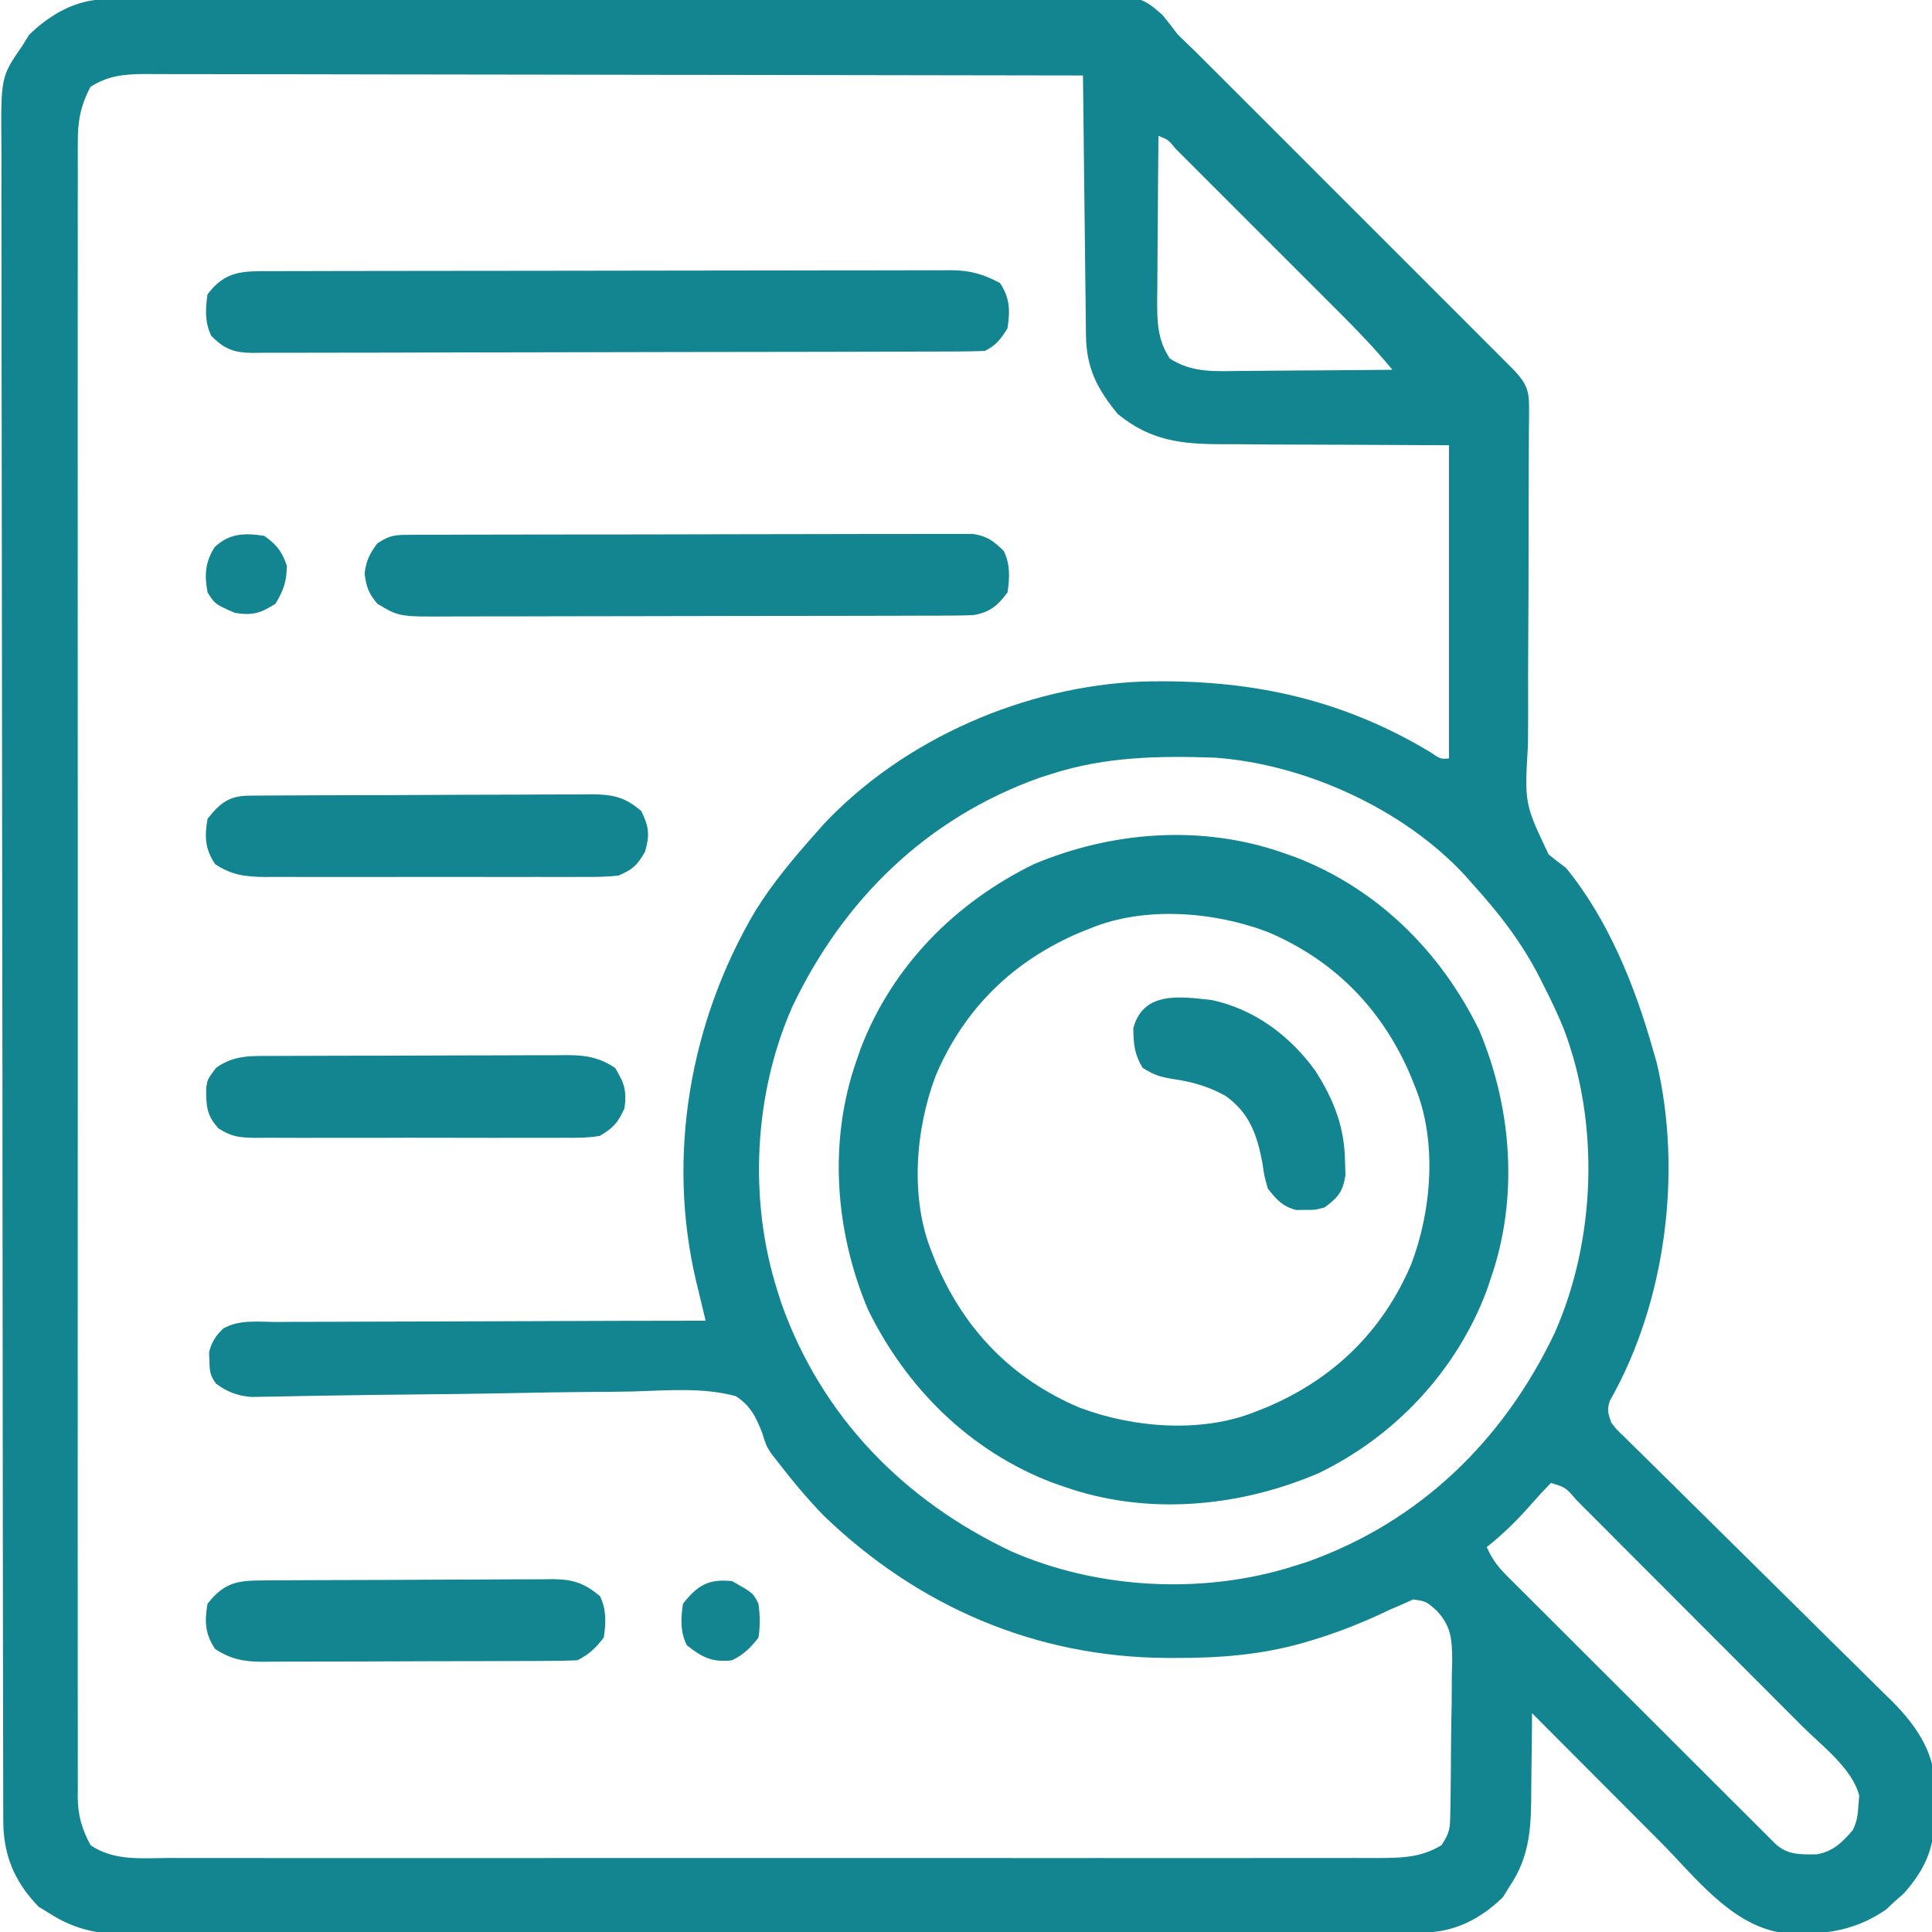
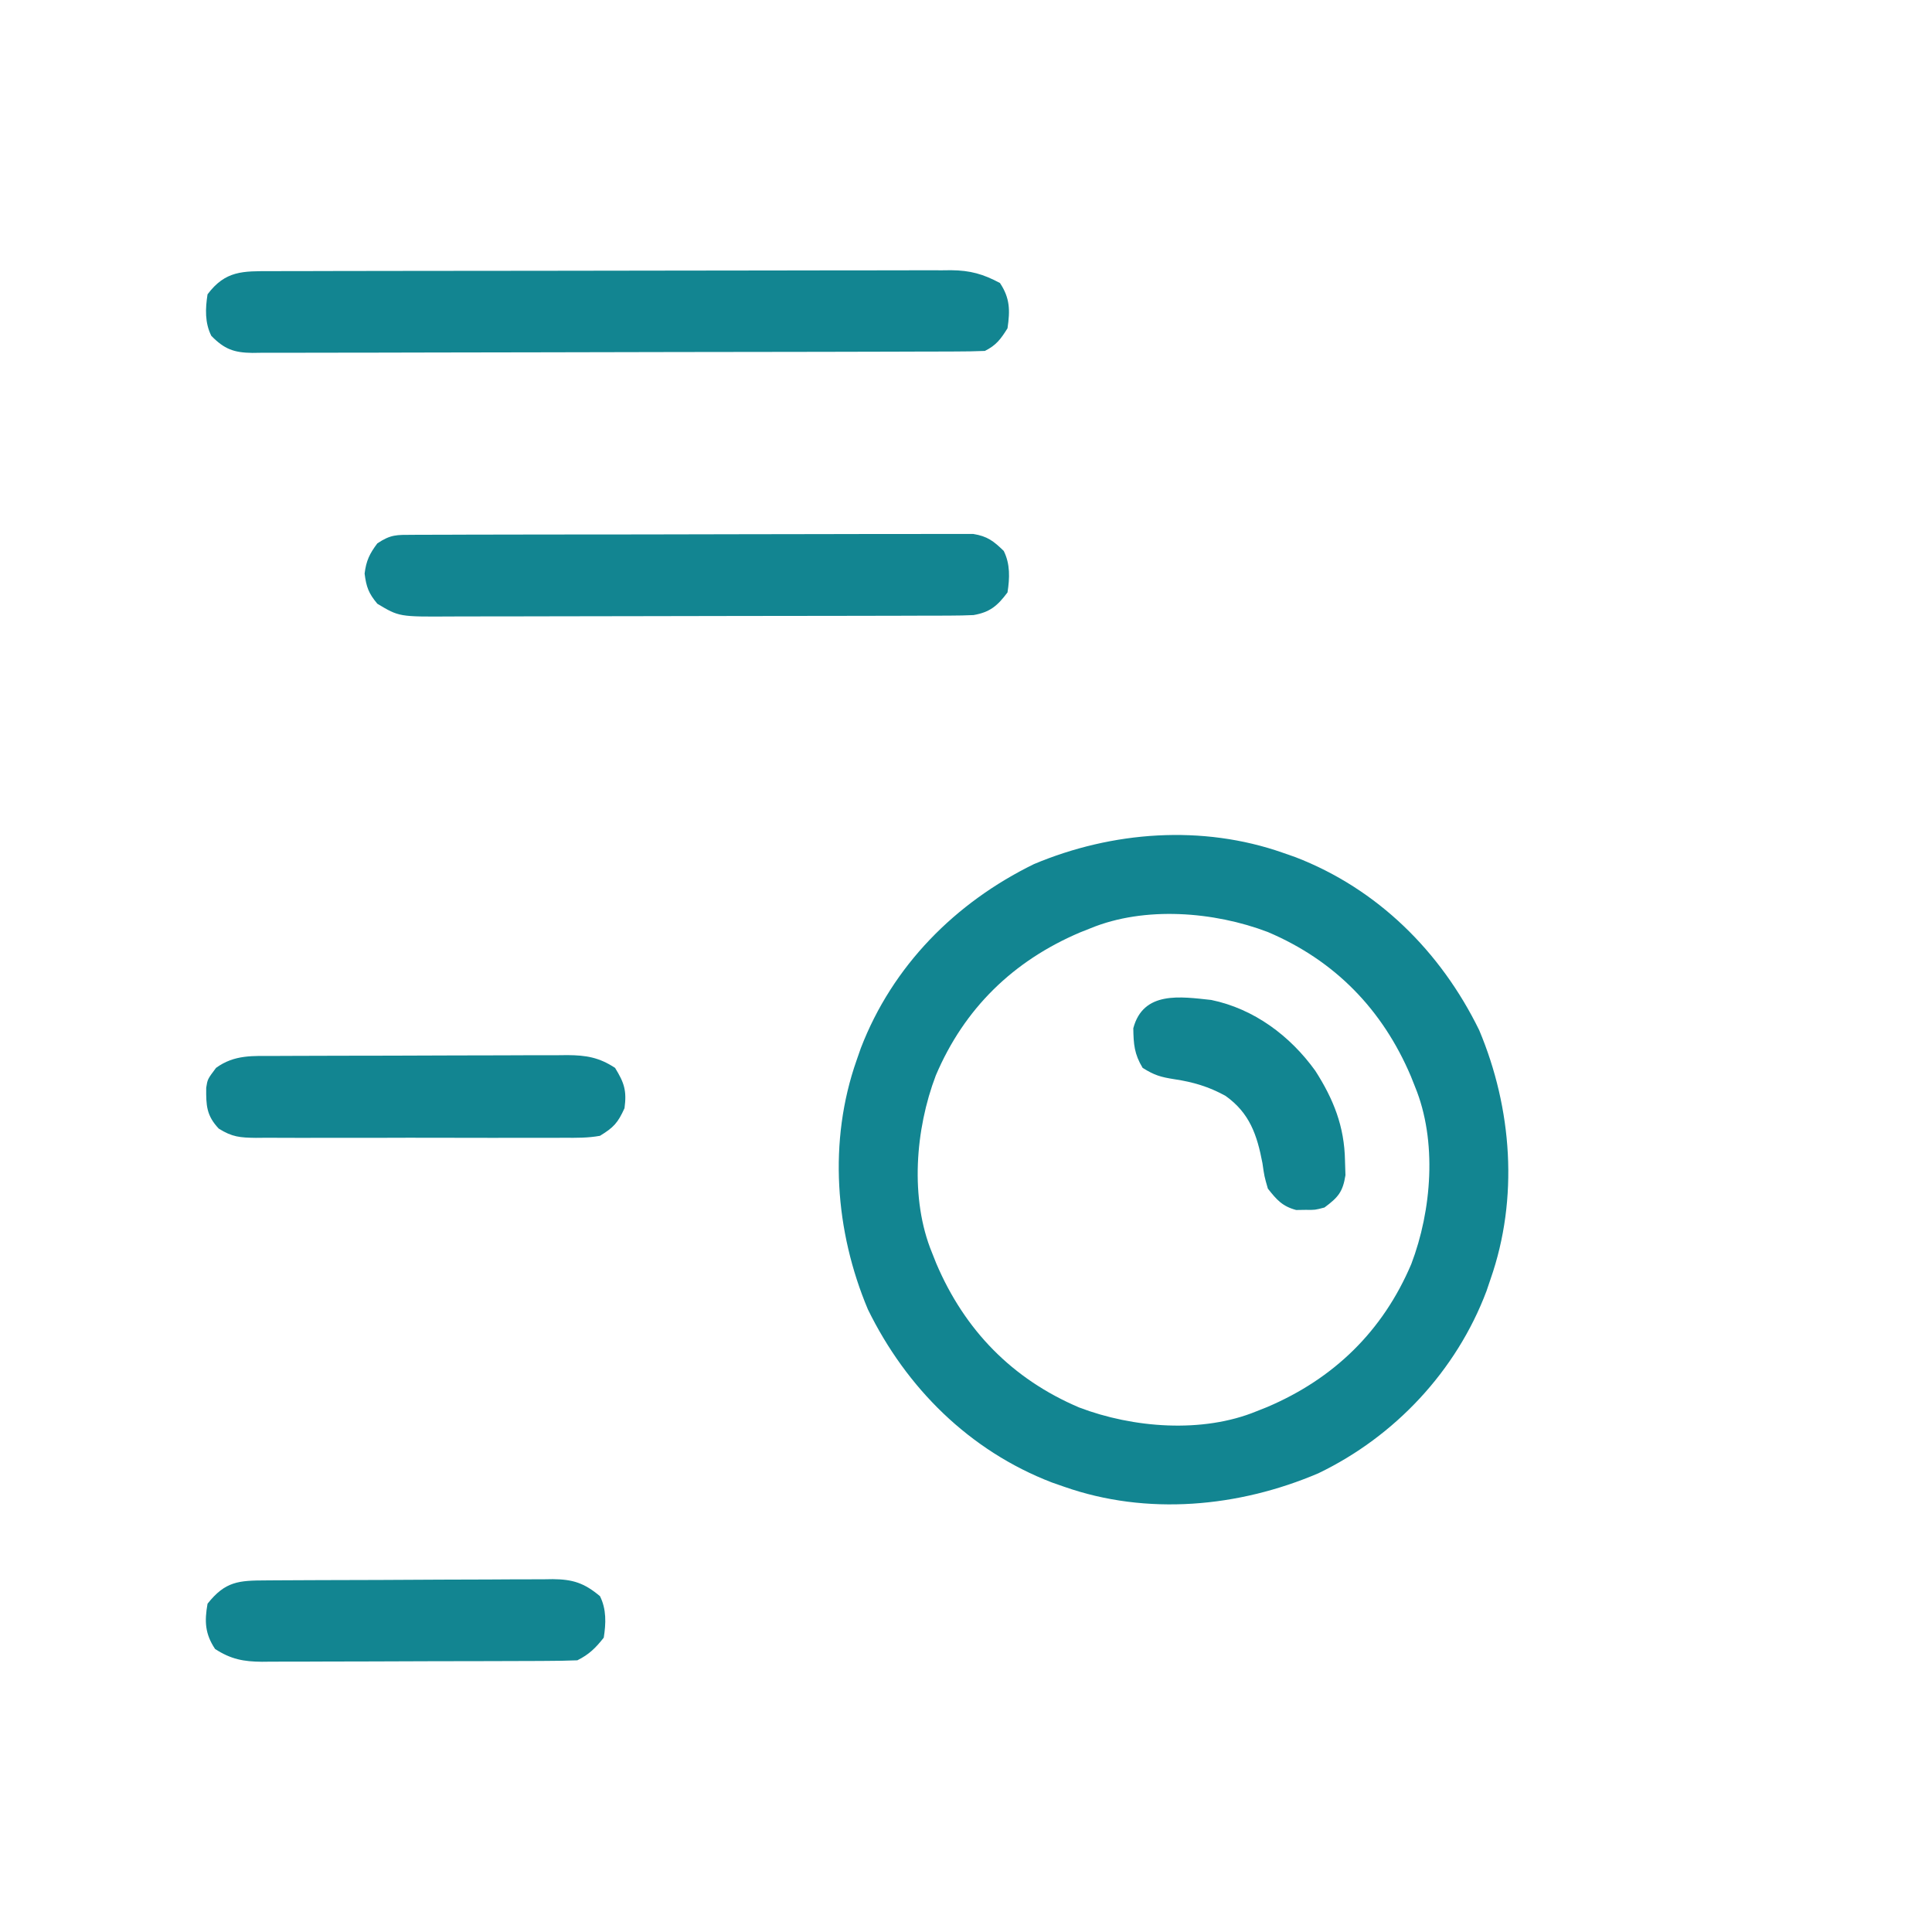
<svg xmlns="http://www.w3.org/2000/svg" version="1.1" width="512px" height="512px" transform="rotate(0) scale(1, 1)">
-   <path d="M0 0 C0.972 -0.008 1.943 -0.015 2.944 -0.023 C4.014 -0.026 5.084 -0.029 6.187 -0.033 C7.889 -0.043 7.889 -0.043 9.626 -0.054 C13.449 -0.077 17.272 -0.093 21.095 -0.108 C23.132 -0.119 25.169 -0.13 27.206 -0.141 C52.857 -0.282 78.509 -0.347 104.161 -0.4 C107.501 -0.407 110.84 -0.414 114.18 -0.422 C115.01 -0.423 115.84 -0.425 116.696 -0.427 C130.136 -0.457 143.576 -0.522 157.016 -0.6 C170.818 -0.68 184.62 -0.726 198.422 -0.739 C206.171 -0.748 213.918 -0.771 221.666 -0.834 C228.267 -0.887 234.866 -0.91 241.466 -0.893 C244.833 -0.885 248.196 -0.897 251.562 -0.938 C274.303 -1.203 274.303 -1.203 280.379 4.13 C281.734 5.765 283.043 7.438 284.302 9.148 C285.827 10.677 287.375 12.182 288.945 13.665 C290.552 15.266 292.157 16.87 293.759 18.476 C295.087 19.802 295.087 19.802 296.443 21.155 C298.839 23.547 301.233 25.942 303.625 28.337 C306.141 30.856 308.66 33.372 311.178 35.888 C315.395 40.104 319.611 44.322 323.825 48.542 C328.695 53.417 333.569 58.289 338.444 63.158 C342.644 67.354 346.842 71.551 351.038 75.75 C353.539 78.252 356.04 80.754 358.543 83.253 C361.325 86.032 364.102 88.814 366.88 91.597 C367.708 92.423 368.536 93.249 369.389 94.1 C370.143 94.857 370.897 95.614 371.674 96.393 C372.33 97.05 372.986 97.706 373.662 98.383 C376.658 101.609 377.551 103.574 377.519 107.883 C377.518 108.858 377.516 109.832 377.514 110.835 C377.496 112.437 377.496 112.437 377.478 114.07 C377.473 115.196 377.469 116.321 377.464 117.481 C377.454 119.93 377.44 122.379 377.423 124.828 C377.387 130.711 377.393 136.594 377.394 142.477 C377.393 151.509 377.374 160.54 377.305 169.571 C377.254 176.318 377.25 183.064 377.273 189.811 C377.274 192.379 377.258 194.947 377.226 197.515 C376.312 213.127 376.312 213.127 382.705 226.585 C384.208 227.81 385.737 229.004 387.302 230.148 C398.467 243.773 405.555 261.388 410.302 278.148 C410.814 279.915 410.814 279.915 411.337 281.719 C418.207 310.796 413.723 345.372 398.956 371.315 C398.101 373.71 398.466 374.762 399.302 377.148 C400.657 378.93 400.657 378.93 402.425 380.599 C403.093 381.263 403.76 381.927 404.447 382.612 C405.184 383.33 405.921 384.048 406.679 384.787 C407.452 385.552 408.224 386.317 409.02 387.105 C410.7 388.767 412.384 390.426 414.07 392.081 C416.743 394.706 419.405 397.341 422.064 399.979 C429.152 407.007 436.255 414.02 443.367 421.024 C448.487 426.065 453.594 431.117 458.692 436.181 C460.452 437.924 462.217 439.663 463.988 441.397 C466.472 443.831 468.94 446.28 471.406 448.733 C472.135 449.438 472.863 450.144 473.614 450.872 C479.536 456.816 484.908 464.112 484.966 472.84 C484.972 473.804 484.978 474.769 484.985 475.763 C484.966 476.736 484.946 477.709 484.927 478.711 C484.946 479.687 484.965 480.664 484.985 481.67 C484.929 490.069 482.347 495.722 476.802 501.961 C475.977 502.683 475.152 503.404 474.302 504.148 C473.58 504.829 472.858 505.509 472.114 506.211 C463.073 512.439 453.965 513.18 443.302 512.148 C430.472 509.537 421.31 497.304 412.481 488.426 C411.487 487.429 410.492 486.433 409.497 485.437 C406.914 482.85 404.334 480.261 401.755 477.67 C399.108 475.013 396.459 472.359 393.809 469.705 C388.637 464.522 383.468 459.336 378.302 454.148 C378.297 455.186 378.293 456.225 378.289 457.294 C378.267 461.19 378.213 465.085 378.149 468.98 C378.126 470.657 378.111 472.335 378.106 474.013 C378.068 483.763 377.998 491.806 372.302 500.148 C371.745 501.056 371.188 501.963 370.614 502.898 C364.605 508.744 357.703 512.267 349.338 512.285 C348.084 512.29 346.83 512.295 345.539 512.301 C344.139 512.301 342.74 512.302 341.341 512.302 C339.861 512.306 338.38 512.311 336.9 512.315 C332.821 512.327 328.743 512.333 324.664 512.338 C320.27 512.344 315.875 512.355 311.48 512.366 C300.86 512.39 290.241 512.405 279.621 512.418 C276.622 512.422 273.623 512.426 270.624 512.43 C252.002 512.455 233.38 512.477 214.759 512.489 C210.444 512.492 206.13 512.495 201.816 512.498 C200.744 512.499 199.671 512.5 198.567 512.501 C181.198 512.513 163.829 512.546 146.461 512.588 C128.631 512.631 110.802 512.654 92.972 512.659 C82.961 512.663 72.949 512.674 62.938 512.707 C54.411 512.735 45.884 512.746 37.357 512.735 C33.007 512.73 28.658 512.733 24.308 512.758 C20.323 512.78 16.337 512.779 12.352 512.76 C10.913 512.758 9.475 512.763 8.037 512.778 C-0.802 512.865 -7.191 511.951 -14.698 507.148 C-15.606 506.591 -16.513 506.034 -17.448 505.461 C-23.936 498.793 -26.85 491.658 -26.835 482.498 C-26.838 481.707 -26.841 480.917 -26.844 480.102 C-26.851 477.431 -26.852 474.759 -26.852 472.088 C-26.856 470.162 -26.861 468.236 -26.866 466.31 C-26.878 461 -26.883 455.69 -26.888 450.38 C-26.894 444.66 -26.905 438.94 -26.916 433.22 C-26.941 419.397 -26.955 405.574 -26.968 391.751 C-26.972 387.848 -26.976 383.945 -26.98 380.042 C-27.005 355.815 -27.027 331.588 -27.04 307.361 C-27.043 301.747 -27.046 296.134 -27.049 290.52 C-27.049 289.823 -27.049 289.125 -27.05 288.407 C-27.062 265.798 -27.093 243.189 -27.134 220.58 C-27.178 196.678 -27.204 172.776 -27.21 148.874 C-27.213 135.845 -27.225 122.815 -27.258 109.785 C-27.286 98.689 -27.297 87.593 -27.285 76.497 C-27.28 70.835 -27.283 65.174 -27.308 59.512 C-27.33 54.327 -27.33 49.142 -27.311 43.958 C-27.308 42.083 -27.314 40.209 -27.329 38.335 C-27.463 20.487 -27.463 20.487 -21.698 12.148 C-21.142 11.241 -20.585 10.333 -20.011 9.398 C-14.548 4.083 -7.703 0.041 0 0 Z M-3.698 23.148 C-6.375 28.171 -7.133 32.356 -7.076 38.049 C-7.08 38.818 -7.085 39.587 -7.089 40.38 C-7.1 42.954 -7.09 45.528 -7.079 48.103 C-7.083 49.968 -7.088 51.833 -7.094 53.699 C-7.106 58.823 -7.1 63.947 -7.091 69.071 C-7.084 74.598 -7.094 80.125 -7.103 85.652 C-7.116 96.479 -7.113 107.306 -7.104 118.132 C-7.098 126.93 -7.097 135.728 -7.1 144.526 C-7.1 145.778 -7.101 147.029 -7.101 148.318 C-7.102 150.861 -7.103 153.403 -7.104 155.945 C-7.113 179.112 -7.104 202.279 -7.088 225.446 C-7.074 246.594 -7.075 267.741 -7.09 288.889 C-7.106 312.65 -7.112 336.411 -7.103 360.171 C-7.102 362.704 -7.101 365.237 -7.1 367.77 C-7.099 369.017 -7.099 370.263 -7.099 371.547 C-7.096 380.336 -7.1 389.125 -7.107 397.913 C-7.116 408.622 -7.113 419.33 -7.098 430.039 C-7.09 435.504 -7.087 440.969 -7.096 446.434 C-7.105 451.436 -7.1 456.437 -7.085 461.438 C-7.081 463.249 -7.083 465.059 -7.09 466.87 C-7.099 469.329 -7.09 471.788 -7.076 474.247 C-7.083 474.952 -7.09 475.657 -7.097 476.383 C-7.04 481.4 -6.008 484.779 -3.698 489.148 C2.551 493.386 9.851 492.566 17.156 492.529 C18.576 492.533 19.996 492.537 21.416 492.543 C25.309 492.556 29.201 492.55 33.094 492.54 C37.296 492.534 41.498 492.544 45.7 492.552 C53.927 492.566 62.155 492.563 70.383 492.554 C77.07 492.547 83.757 492.546 90.444 492.55 C91.395 492.55 92.347 492.551 93.328 492.551 C95.261 492.552 97.195 492.553 99.128 492.554 C117.258 492.563 135.388 492.553 153.518 492.537 C169.074 492.523 184.629 492.525 200.185 492.539 C218.25 492.555 236.315 492.562 254.38 492.552 C256.307 492.552 258.233 492.551 260.159 492.55 C261.107 492.549 262.055 492.549 263.031 492.548 C269.71 492.546 276.389 492.55 283.068 492.557 C291.207 492.565 299.347 492.563 307.486 492.547 C311.639 492.539 315.791 492.536 319.944 492.546 C323.746 492.555 327.548 492.55 331.35 492.534 C333.376 492.529 335.402 492.539 337.427 492.549 C343.759 492.508 348.804 492.463 354.302 489.148 C356.508 485.839 356.572 484.732 356.64 480.87 C356.662 479.792 356.685 478.713 356.708 477.602 C356.719 476.437 356.731 475.271 356.743 474.07 C356.764 472.27 356.764 472.27 356.785 470.434 C356.808 467.892 356.825 465.35 356.837 462.808 C356.864 458.927 356.939 455.048 357.014 451.168 C357.031 448.698 357.045 446.228 357.055 443.758 C357.085 442.6 357.115 441.443 357.146 440.25 C357.115 434.615 356.921 431.047 352.91 426.869 C350.247 424.537 350.247 424.537 346.817 424.008 C345.987 424.384 345.157 424.76 344.302 425.148 C343.183 425.628 342.064 426.107 340.911 426.601 C339.624 427.199 338.337 427.798 337.052 428.398 C331.319 430.983 325.585 433.181 319.552 434.961 C318.58 435.252 318.58 435.252 317.59 435.55 C306.427 438.714 295.371 439.559 283.802 439.523 C283.1 439.522 282.398 439.521 281.675 439.521 C246.814 439.378 215.604 425.915 190.552 401.773 C185.981 397.048 181.887 392.077 177.884 386.875 C177.46 386.337 177.036 385.8 176.599 385.246 C175.302 383.148 175.302 383.148 174.328 379.983 C172.667 375.714 171.212 372.68 167.302 370.148 C158.616 367.773 149.136 368.641 140.202 368.896 C136.568 368.985 132.934 368.998 129.299 369.019 C122.419 369.07 115.542 369.185 108.663 369.325 C98.567 369.528 88.47 369.631 78.372 369.737 C76.88 369.753 75.389 369.769 73.897 369.784 C72.805 369.796 72.805 369.796 71.69 369.808 C67.367 369.855 63.045 369.921 58.723 370.002 C56.683 370.04 54.643 370.074 52.603 370.107 C50.118 370.147 47.633 370.195 45.148 370.253 C44.051 370.269 42.953 370.285 41.822 370.301 C40.871 370.32 39.92 370.339 38.94 370.358 C35.279 370.067 32.444 369.015 29.52 366.797 C27.963 364.691 27.837 363.378 27.802 360.773 C27.771 360.023 27.74 359.273 27.708 358.5 C28.389 355.801 29.451 354.142 31.466 352.222 C35.614 349.795 40.774 350.454 45.436 350.489 C46.665 350.478 47.895 350.468 49.162 350.457 C52.526 350.433 55.888 350.431 59.252 350.439 C62.77 350.442 66.288 350.417 69.806 350.395 C76.464 350.358 83.122 350.346 89.78 350.343 C97.362 350.338 104.943 350.305 112.525 350.27 C128.117 350.198 143.709 350.161 159.302 350.148 C159.024 349.002 158.747 347.856 158.462 346.676 C158.096 345.146 157.73 343.616 157.364 342.086 C157.182 341.334 156.999 340.581 156.811 339.806 C148.879 306.492 155.165 270.794 172.493 241.515 C177.066 234.177 182.565 227.596 188.302 221.148 C189.061 220.287 189.82 219.426 190.602 218.539 C211.963 195.851 244.085 181.974 274.977 180.769 C302.793 180.038 327.262 185.015 351.274 199.426 C354.011 201.313 354.011 201.313 356.302 201.148 C356.302 173.758 356.302 146.368 356.302 118.148 C332.069 118.017 332.069 118.017 307.837 117.94 C303.122 117.9 303.122 117.9 300.905 117.874 C299.377 117.861 297.848 117.858 296.319 117.862 C285.456 117.885 277.166 116.97 268.489 109.836 C262.972 103.058 260.169 97.646 260.096 88.831 C260.086 88.089 260.076 87.348 260.066 86.583 C260.035 84.132 260.01 81.681 259.985 79.23 C259.965 77.531 259.944 75.831 259.922 74.131 C259.867 69.658 259.818 65.185 259.769 60.711 C259.719 56.147 259.663 51.582 259.608 47.017 C259.501 38.061 259.399 29.105 259.302 20.148 C226.808 20.08 194.314 20.027 161.82 19.995 C157.984 19.991 154.147 19.987 150.311 19.983 C149.547 19.983 148.784 19.982 147.997 19.981 C135.631 19.968 123.265 19.944 110.899 19.917 C98.21 19.889 85.522 19.872 72.833 19.866 C65.003 19.862 57.174 19.849 49.345 19.824 C43.34 19.807 37.336 19.805 31.332 19.809 C28.869 19.808 26.407 19.802 23.944 19.791 C20.583 19.776 17.223 19.779 13.862 19.787 C12.399 19.774 12.399 19.774 10.905 19.761 C5.309 19.798 1.094 20.117 -3.698 23.148 Z M279.302 36.148 C279.225 43.426 279.173 50.703 279.137 57.98 C279.122 60.455 279.101 62.929 279.075 65.403 C279.039 68.965 279.022 72.527 279.009 76.09 C278.993 77.191 278.978 78.292 278.962 79.427 C278.96 85.376 278.992 90.088 282.302 95.148 C288.231 99.027 294.462 98.538 301.36 98.441 C302.504 98.437 303.649 98.433 304.828 98.428 C308.465 98.412 312.102 98.374 315.739 98.336 C318.212 98.321 320.686 98.307 323.159 98.295 C329.207 98.262 335.254 98.212 341.302 98.148 C335.563 91.135 329.125 84.827 322.72 78.433 C321.497 77.21 320.275 75.987 319.053 74.764 C316.505 72.215 313.956 69.668 311.405 67.122 C308.129 63.851 304.857 60.575 301.586 57.299 C299.07 54.779 296.552 52.262 294.033 49.746 C292.824 48.538 291.617 47.329 290.41 46.12 C288.732 44.44 287.051 42.762 285.369 41.086 C284.617 40.331 284.617 40.331 283.85 39.561 C281.911 37.182 281.911 37.182 279.302 36.148 Z M251.302 205.148 C250.162 205.51 249.022 205.873 247.848 206.246 C217.944 216.9 195.79 238.503 182.252 266.996 C172.068 290.063 170.662 318.168 178.302 342.148 C178.845 343.857 178.845 343.857 179.399 345.601 C190.053 375.505 211.656 397.66 240.149 411.198 C263.216 421.381 291.322 422.788 315.302 415.148 C316.441 414.786 317.581 414.424 318.755 414.051 C348.659 403.396 370.813 381.793 384.351 353.301 C395.197 328.733 396.271 298.051 386.759 272.926 C385.131 268.9 383.272 265.015 381.302 261.148 C380.997 260.541 380.693 259.935 380.38 259.309 C375.542 249.813 369.45 241.99 362.302 234.148 C361.719 233.483 361.136 232.818 360.536 232.133 C344.195 214.472 317.921 202.569 294.089 200.927 C279.424 200.426 265.354 200.671 251.302 205.148 Z M383.302 393.148 C381.486 395.008 379.76 396.882 378.052 398.836 C374.384 403.017 370.656 406.676 366.302 410.148 C367.64 413.122 369.111 415.207 371.414 417.508 C372.053 418.151 372.693 418.795 373.351 419.458 C374.052 420.153 374.752 420.847 375.473 421.563 C376.212 422.303 376.95 423.043 377.711 423.806 C380.153 426.252 382.602 428.69 385.052 431.129 C386.748 432.824 388.444 434.52 390.14 436.216 C393.695 439.769 397.253 443.319 400.813 446.866 C405.385 451.421 409.95 455.982 414.513 460.546 C418.015 464.047 421.519 467.546 425.024 471.043 C426.709 472.725 428.393 474.407 430.076 476.09 C432.425 478.436 434.777 480.779 437.13 483.122 C437.83 483.822 438.53 484.523 439.252 485.245 C439.891 485.88 440.531 486.515 441.189 487.17 C441.745 487.724 442.301 488.278 442.874 488.849 C446.104 491.788 449.497 491.592 453.684 491.574 C457.978 490.875 460.552 488.394 463.302 485.148 C464.472 482.808 464.64 481.134 464.802 478.523 C464.874 477.706 464.946 476.889 465.02 476.047 C463.231 468.83 455.088 462.786 449.929 457.631 C449.229 456.927 448.529 456.224 447.808 455.499 C445.521 453.202 443.23 450.909 440.938 448.617 C439.339 447.014 437.739 445.411 436.14 443.808 C432.802 440.465 429.463 437.123 426.122 433.783 C421.831 429.493 417.548 425.195 413.266 420.897 C409.973 417.592 406.675 414.292 403.376 410.994 C401.793 409.41 400.212 407.825 398.633 406.238 C396.436 404.031 394.232 401.83 392.027 399.631 C391.372 398.97 390.717 398.309 390.042 397.629 C387.201 394.315 387.201 394.315 383.302 393.148 Z " fill="#128591" transform="translate(27.698,-0.148)" />
  <path d="M0 0 C1.607 0.561 1.607 0.561 3.246 1.133 C25.069 9.529 41.824 26.196 52 47 C60.728 67.744 62.503 91.576 55 113 C54.649 114.036 54.299 115.073 53.938 116.141 C45.969 137.281 29.669 154.671 9.375 164.438 C-11.774 173.46 -36.065 175.706 -58 168 C-59.071 167.626 -60.142 167.252 -61.246 166.867 C-83.069 158.471 -99.824 141.804 -110 121 C-118.722 100.27 -120.521 76.408 -113 55 C-112.439 53.393 -112.439 53.393 -111.867 51.754 C-103.471 29.931 -86.804 13.176 -66 3 C-45.27 -5.722 -21.408 -7.521 0 0 Z M-51 20 C-51.917 20.364 -52.833 20.727 -53.777 21.102 C-71.47 28.625 -84.447 41.224 -92 59 C-97.435 73.259 -98.902 91.67 -93 106 C-92.636 106.917 -92.273 107.833 -91.898 108.777 C-84.375 126.47 -71.776 139.447 -54 147 C-39.741 152.435 -21.33 153.902 -7 148 C-6.083 147.636 -5.167 147.273 -4.223 146.898 C13.47 139.375 26.447 126.776 34 109 C39.435 94.741 40.902 76.33 35 62 C34.636 61.083 34.273 60.167 33.898 59.223 C26.375 41.53 13.776 28.553 -4 21 C-18.259 15.565 -36.67 14.098 -51 20 Z " fill="#128591" transform="translate(340,226)" />
  <path d="M0 0 C0.791 -0.003 1.581 -0.006 2.396 -0.009 C5.048 -0.018 7.7 -0.019 10.353 -0.021 C12.253 -0.025 14.154 -0.03 16.054 -0.036 C21.22 -0.049 26.385 -0.055 31.55 -0.06 C34.777 -0.063 38.004 -0.067 41.231 -0.071 C51.328 -0.085 61.424 -0.095 71.52 -0.098 C83.175 -0.103 94.83 -0.12 106.486 -0.149 C115.495 -0.171 124.504 -0.181 133.513 -0.182 C138.894 -0.184 144.274 -0.189 149.655 -0.207 C154.717 -0.224 159.779 -0.226 164.841 -0.217 C166.697 -0.216 168.553 -0.221 170.41 -0.231 C172.947 -0.243 175.484 -0.237 178.021 -0.227 C178.753 -0.235 179.485 -0.243 180.239 -0.251 C185.343 -0.203 188.767 0.77 193.201 3.14 C195.88 7.159 195.897 10.417 195.201 15.14 C193.407 18.011 192.218 19.632 189.201 21.14 C186.593 21.245 184.01 21.288 181.401 21.288 C180.587 21.291 179.772 21.295 178.932 21.299 C176.186 21.31 173.44 21.314 170.694 21.317 C168.731 21.324 166.769 21.33 164.806 21.337 C159.463 21.355 154.12 21.365 148.777 21.374 C145.441 21.379 142.105 21.385 138.77 21.391 C128.339 21.41 117.909 21.424 107.478 21.433 C95.426 21.442 83.373 21.469 71.32 21.509 C62.013 21.539 52.705 21.554 43.397 21.557 C37.834 21.56 32.271 21.569 26.708 21.594 C21.475 21.617 16.243 21.621 11.01 21.611 C9.089 21.611 7.167 21.617 5.245 21.631 C2.624 21.648 0.003 21.641 -2.618 21.628 C-3.381 21.639 -4.143 21.65 -4.928 21.661 C-9.833 21.602 -12.363 20.649 -15.799 17.14 C-17.538 13.662 -17.389 9.935 -16.799 6.14 C-12.054 -0.186 -7.412 -0.009 0 0 Z " fill="#128591" transform="translate(71.799,71.86)" />
  <path d="M0 0 C0.644 -0.005 1.288 -0.009 1.952 -0.014 C4.115 -0.026 6.277 -0.025 8.44 -0.023 C9.989 -0.029 11.538 -0.036 13.087 -0.043 C17.297 -0.061 21.508 -0.066 25.719 -0.067 C29.233 -0.069 32.747 -0.076 36.261 -0.083 C44.551 -0.1 52.841 -0.105 61.131 -0.103 C69.685 -0.102 78.239 -0.123 86.793 -0.155 C94.135 -0.181 101.477 -0.192 108.819 -0.19 C113.205 -0.19 117.591 -0.195 121.977 -0.217 C126.102 -0.236 130.227 -0.236 134.353 -0.222 C135.866 -0.219 137.38 -0.224 138.894 -0.236 C140.961 -0.252 143.028 -0.242 145.095 -0.227 C146.252 -0.228 147.408 -0.229 148.6 -0.23 C152.334 0.374 153.991 1.655 156.675 4.267 C158.414 7.745 158.264 11.473 157.675 15.267 C155.002 18.832 153.011 20.516 148.675 21.267 C146.621 21.363 144.564 21.402 142.508 21.408 C141.242 21.414 139.976 21.419 138.672 21.425 C137.271 21.426 135.871 21.428 134.47 21.429 C132.993 21.433 131.516 21.438 130.04 21.444 C126.029 21.457 122.019 21.463 118.008 21.468 C115.502 21.471 112.995 21.475 110.488 21.479 C102.642 21.493 94.796 21.502 86.95 21.506 C77.898 21.511 68.847 21.528 59.796 21.557 C52.796 21.579 45.795 21.589 38.795 21.59 C34.615 21.591 30.436 21.597 26.257 21.615 C22.325 21.632 18.392 21.634 14.46 21.625 C13.019 21.624 11.579 21.629 10.139 21.639 C-3.548 21.727 -3.548 21.727 -9.325 18.267 C-11.63 15.517 -12.256 13.821 -12.7 10.267 C-12.272 6.843 -11.386 5.015 -9.325 2.267 C-5.762 -0.108 -4.23 0.012 0 0 Z " fill="#128591" transform="translate(109.325,141.733)" />
-   <path d="M0 0 C1.278 -0.011 1.278 -0.011 2.583 -0.022 C3.52 -0.024 4.457 -0.027 5.423 -0.03 C6.408 -0.036 7.394 -0.043 8.409 -0.05 C11.681 -0.07 14.953 -0.081 18.224 -0.091 C19.34 -0.095 20.456 -0.099 21.606 -0.103 C27.513 -0.124 33.421 -0.139 39.328 -0.148 C45.432 -0.159 51.537 -0.193 57.641 -0.233 C62.332 -0.259 67.023 -0.268 71.714 -0.271 C73.964 -0.276 76.214 -0.288 78.464 -0.306 C81.615 -0.331 84.764 -0.33 87.915 -0.323 C89.308 -0.342 89.308 -0.342 90.73 -0.362 C96.268 -0.317 99.602 0.336 103.928 4.147 C105.93 8.393 106.149 10.364 104.865 14.897 C102.693 18.541 101.758 19.453 97.928 21.147 C94.678 21.579 91.458 21.557 88.184 21.535 C86.719 21.543 86.719 21.543 85.225 21.551 C82.002 21.564 78.78 21.556 75.556 21.546 C73.314 21.548 71.071 21.551 68.828 21.554 C64.128 21.559 59.428 21.552 54.728 21.538 C48.708 21.521 42.688 21.531 36.668 21.549 C32.036 21.56 27.404 21.556 22.773 21.549 C20.553 21.547 18.333 21.549 16.114 21.556 C13.009 21.564 9.905 21.552 6.801 21.535 C5.428 21.544 5.428 21.544 4.028 21.554 C-1.07 21.503 -4.692 21.052 -9.072 18.147 C-11.741 14.145 -11.906 10.854 -11.072 6.147 C-7.722 1.915 -5.322 0.031 0 0 Z " fill="#128591" transform="translate(66.072,210.853)" />
  <path d="M0 0 C0.898 -0.005 1.796 -0.01 2.721 -0.015 C5.69 -0.03 8.659 -0.036 11.627 -0.042 C13.692 -0.048 15.757 -0.054 17.822 -0.059 C22.152 -0.07 26.481 -0.076 30.81 -0.079 C36.354 -0.085 41.898 -0.109 47.441 -0.137 C51.707 -0.156 55.972 -0.161 60.238 -0.162 C62.281 -0.165 64.325 -0.173 66.369 -0.187 C69.229 -0.204 72.089 -0.202 74.949 -0.195 C76.212 -0.209 76.212 -0.209 77.5 -0.223 C82.424 -0.188 85.868 0.372 90.104 3.161 C92.542 7.122 93.232 9.221 92.604 13.849 C90.849 17.723 89.727 18.956 86.104 21.161 C82.941 21.74 79.829 21.708 76.62 21.679 C75.197 21.689 75.197 21.689 73.745 21.7 C70.615 21.718 67.485 21.706 64.354 21.692 C62.176 21.695 59.998 21.699 57.82 21.704 C53.257 21.71 48.694 21.701 44.131 21.683 C38.283 21.66 32.436 21.673 26.588 21.697 C22.091 21.711 17.595 21.707 13.098 21.696 C10.941 21.694 8.785 21.697 6.629 21.706 C3.615 21.716 0.602 21.701 -2.412 21.679 C-3.747 21.691 -3.747 21.691 -5.11 21.703 C-9.236 21.647 -11.359 21.499 -14.926 19.254 C-18.21 15.766 -18.292 13.067 -18.248 8.423 C-17.896 6.161 -17.896 6.161 -15.646 3.161 C-10.746 -0.403 -5.893 0.008 0 0 Z " fill="#128591" transform="translate(72.896,279.839)" />
  <path d="M0 0 C1.317 -0.01 1.317 -0.01 2.661 -0.02 C5.576 -0.04 8.491 -0.051 11.405 -0.061 C12.4 -0.065 13.395 -0.069 14.419 -0.074 C19.685 -0.095 24.95 -0.109 30.215 -0.118 C35.654 -0.129 41.092 -0.164 46.531 -0.203 C50.712 -0.229 54.893 -0.238 59.075 -0.241 C61.079 -0.246 63.084 -0.258 65.089 -0.276 C67.897 -0.301 70.704 -0.3 73.512 -0.293 C74.338 -0.306 75.164 -0.319 76.015 -0.332 C81.301 -0.284 84.323 0.663 88.515 4.177 C90.251 7.65 90.117 11.389 89.515 15.177 C87.333 17.933 85.643 19.613 82.515 21.177 C79.709 21.286 76.928 21.334 74.121 21.338 C73.253 21.343 72.384 21.348 71.489 21.353 C68.607 21.368 65.725 21.375 62.843 21.38 C60.842 21.386 58.842 21.392 56.841 21.397 C52.641 21.408 48.441 21.414 44.241 21.417 C38.863 21.423 33.485 21.447 28.107 21.475 C23.972 21.494 19.837 21.499 15.702 21.501 C13.72 21.504 11.738 21.512 9.756 21.525 C6.979 21.542 4.203 21.54 1.426 21.533 C0.609 21.543 -0.208 21.552 -1.05 21.561 C-5.918 21.526 -9.283 20.902 -13.485 18.177 C-16.154 14.174 -16.319 10.884 -15.485 6.177 C-10.765 0.214 -7.206 0.023 0 0 Z " fill="#128591" transform="translate(70.485,418.823)" />
  <path d="M0 0 C11.315 2.342 20.89 9.485 27.57 18.77 C32.393 26.294 35.282 33.513 35.438 42.562 C35.477 43.843 35.517 45.123 35.559 46.441 C34.858 50.908 33.591 52.326 30 55 C27.5 55.664 27.5 55.664 25 55.625 C24.175 55.638 23.35 55.651 22.5 55.664 C18.829 54.689 17.334 52.954 15 50 C14.066 46.766 14.066 46.766 13.562 43.25 C12.132 35.746 10.174 29.973 3.773 25.414 C-0.676 22.97 -4.804 21.749 -9.812 21 C-13.388 20.433 -15.042 19.974 -18.188 18 C-20.409 14.323 -20.598 11.726 -20.664 7.5 C-18.015 -2.473 -8.121 -0.865 0 0 Z " fill="#128591" transform="translate(321,265)" />
-   <path d="M0 0 C5.579 3.158 5.579 3.158 7 6 C7.421 9.059 7.485 11.947 7 15 C4.818 17.756 3.128 19.436 0 21 C-5.269 21.599 -7.885 20.254 -12 17 C-13.736 13.527 -13.602 9.788 -13 6 C-9.086 1.056 -6.271 -0.603 0 0 Z " fill="#128591" transform="translate(194,419)" />
-   <path d="M0 0 C3.348 2.372 4.658 4.015 6 7.875 C6 12.043 5.156 14.429 3 18 C-0.979 20.525 -3.014 21.15 -7.688 20.438 C-12.989 18.137 -12.989 18.137 -15 15 C-15.847 10.336 -15.656 7.05 -13.125 3 C-9.195 -0.699 -5.209 -0.792 0 0 Z " fill="#128591" transform="translate(70,142)" />
</svg>